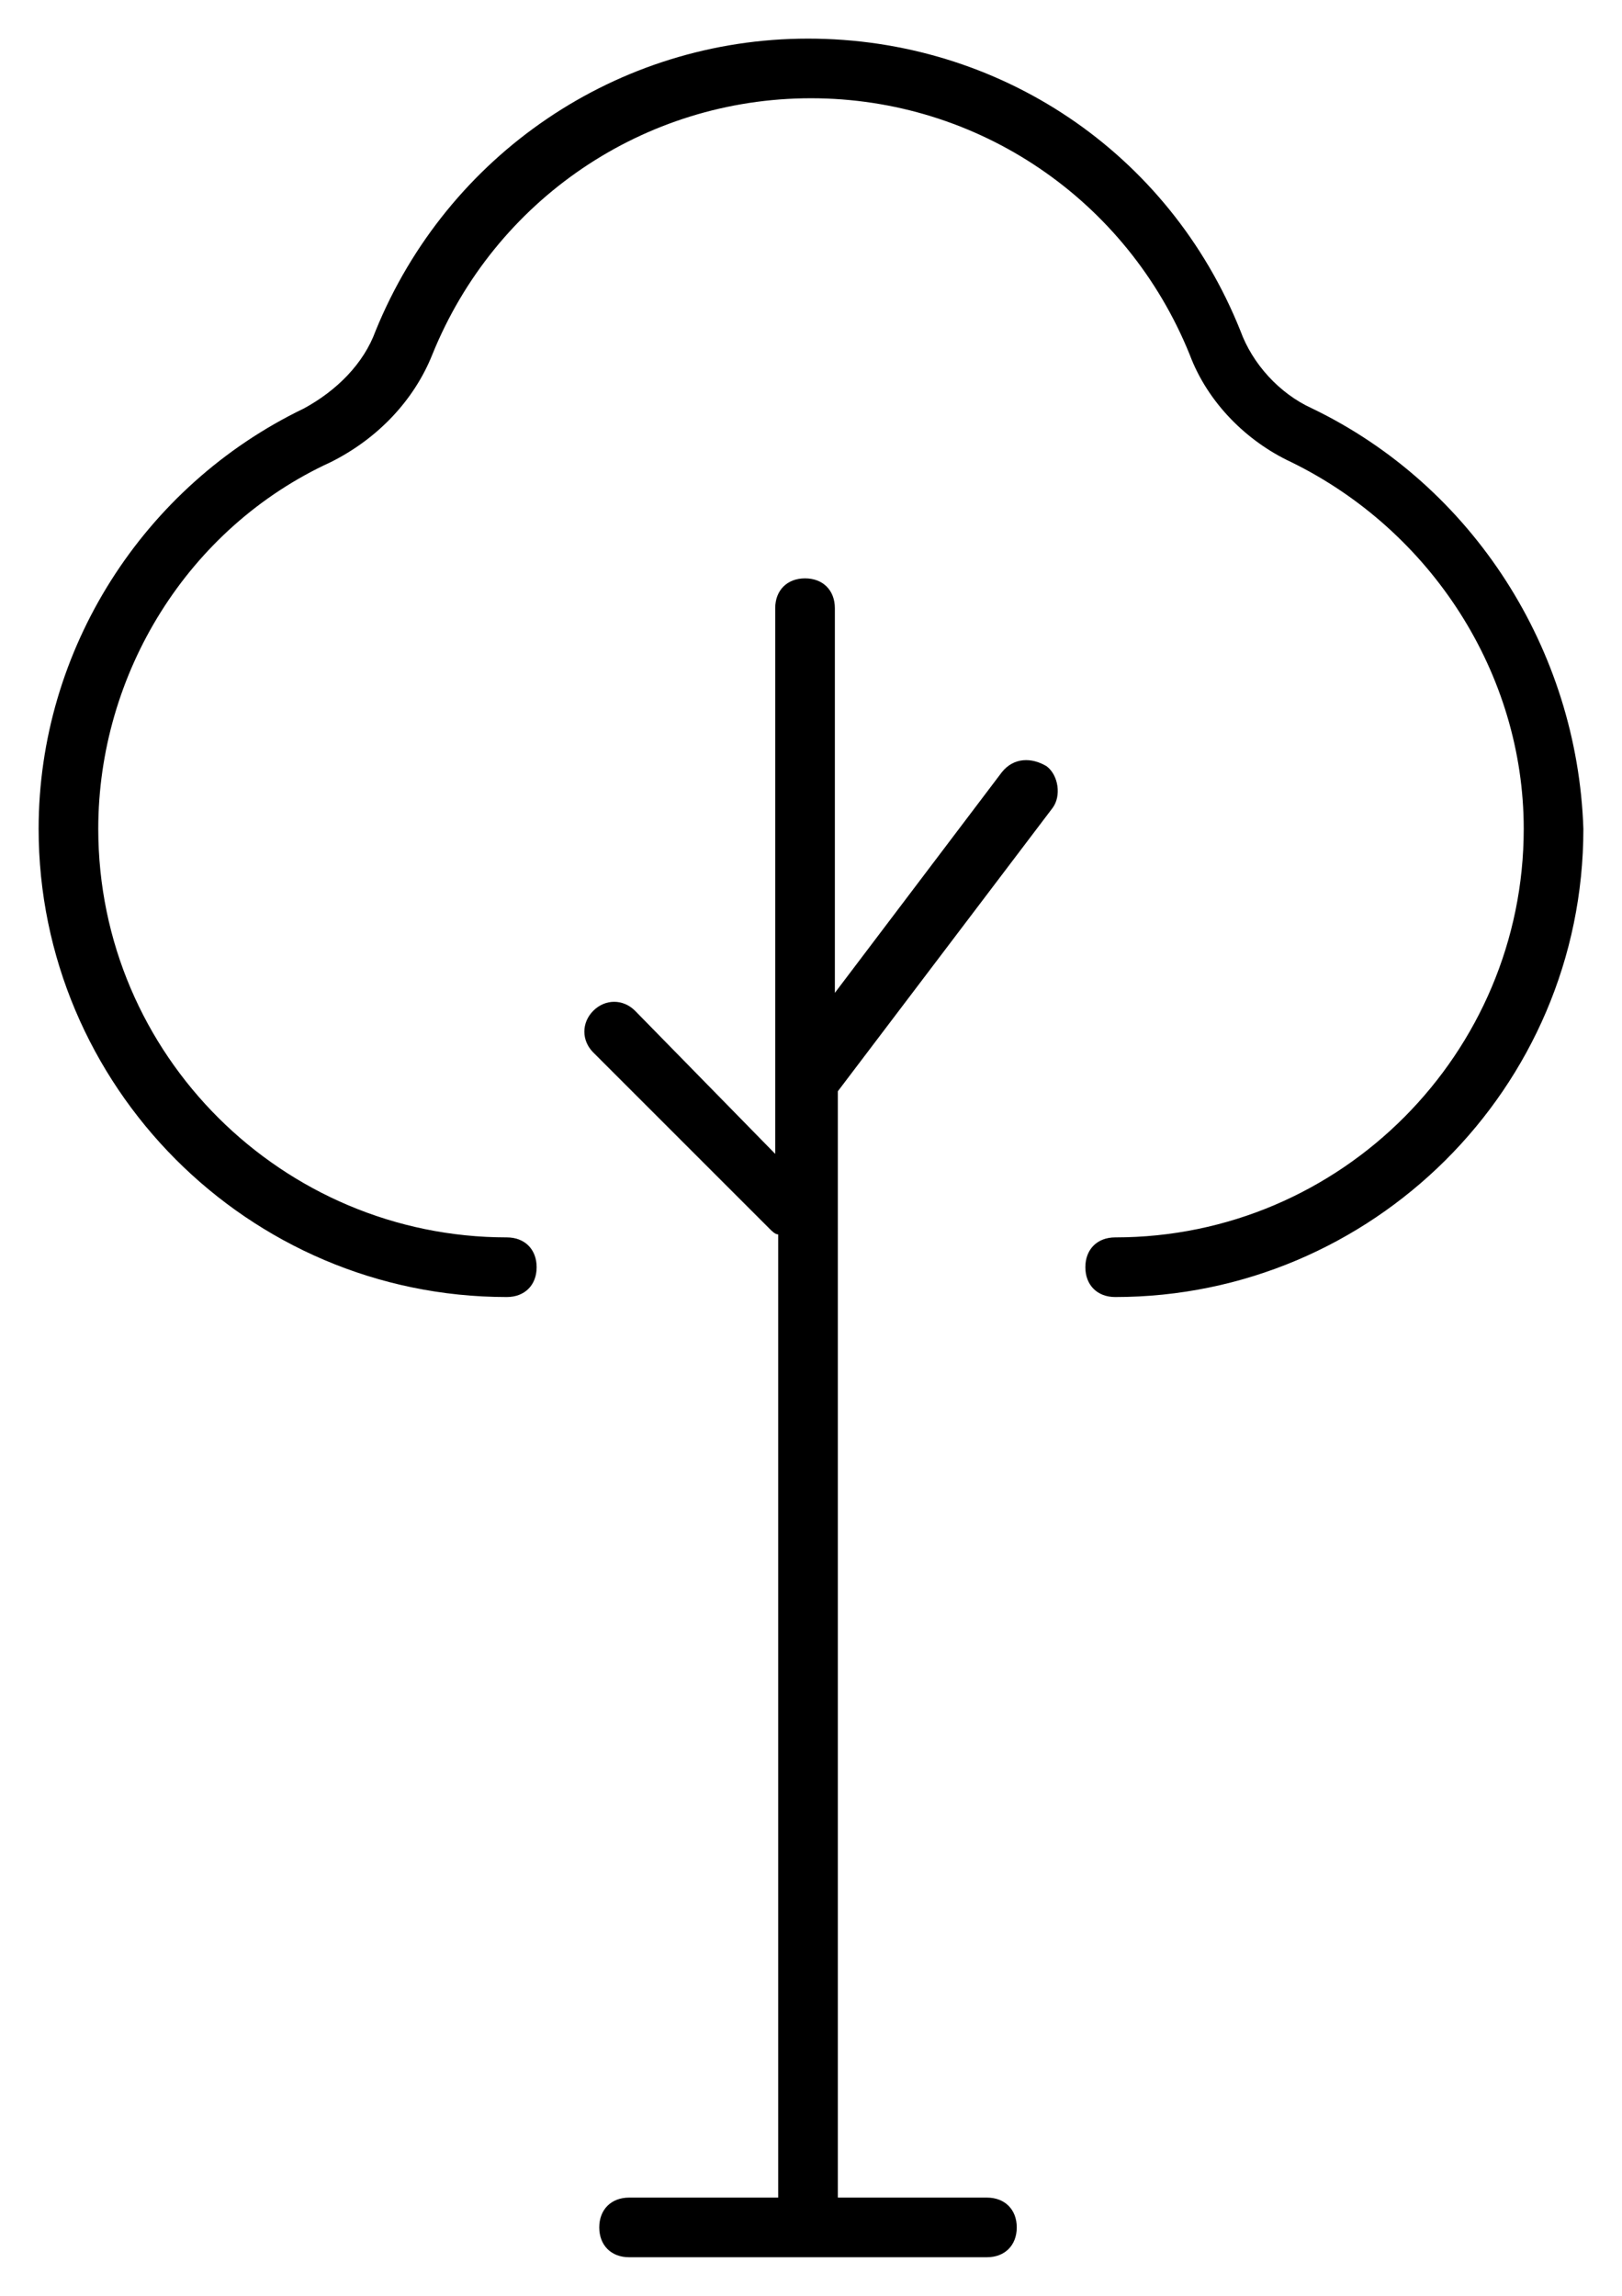
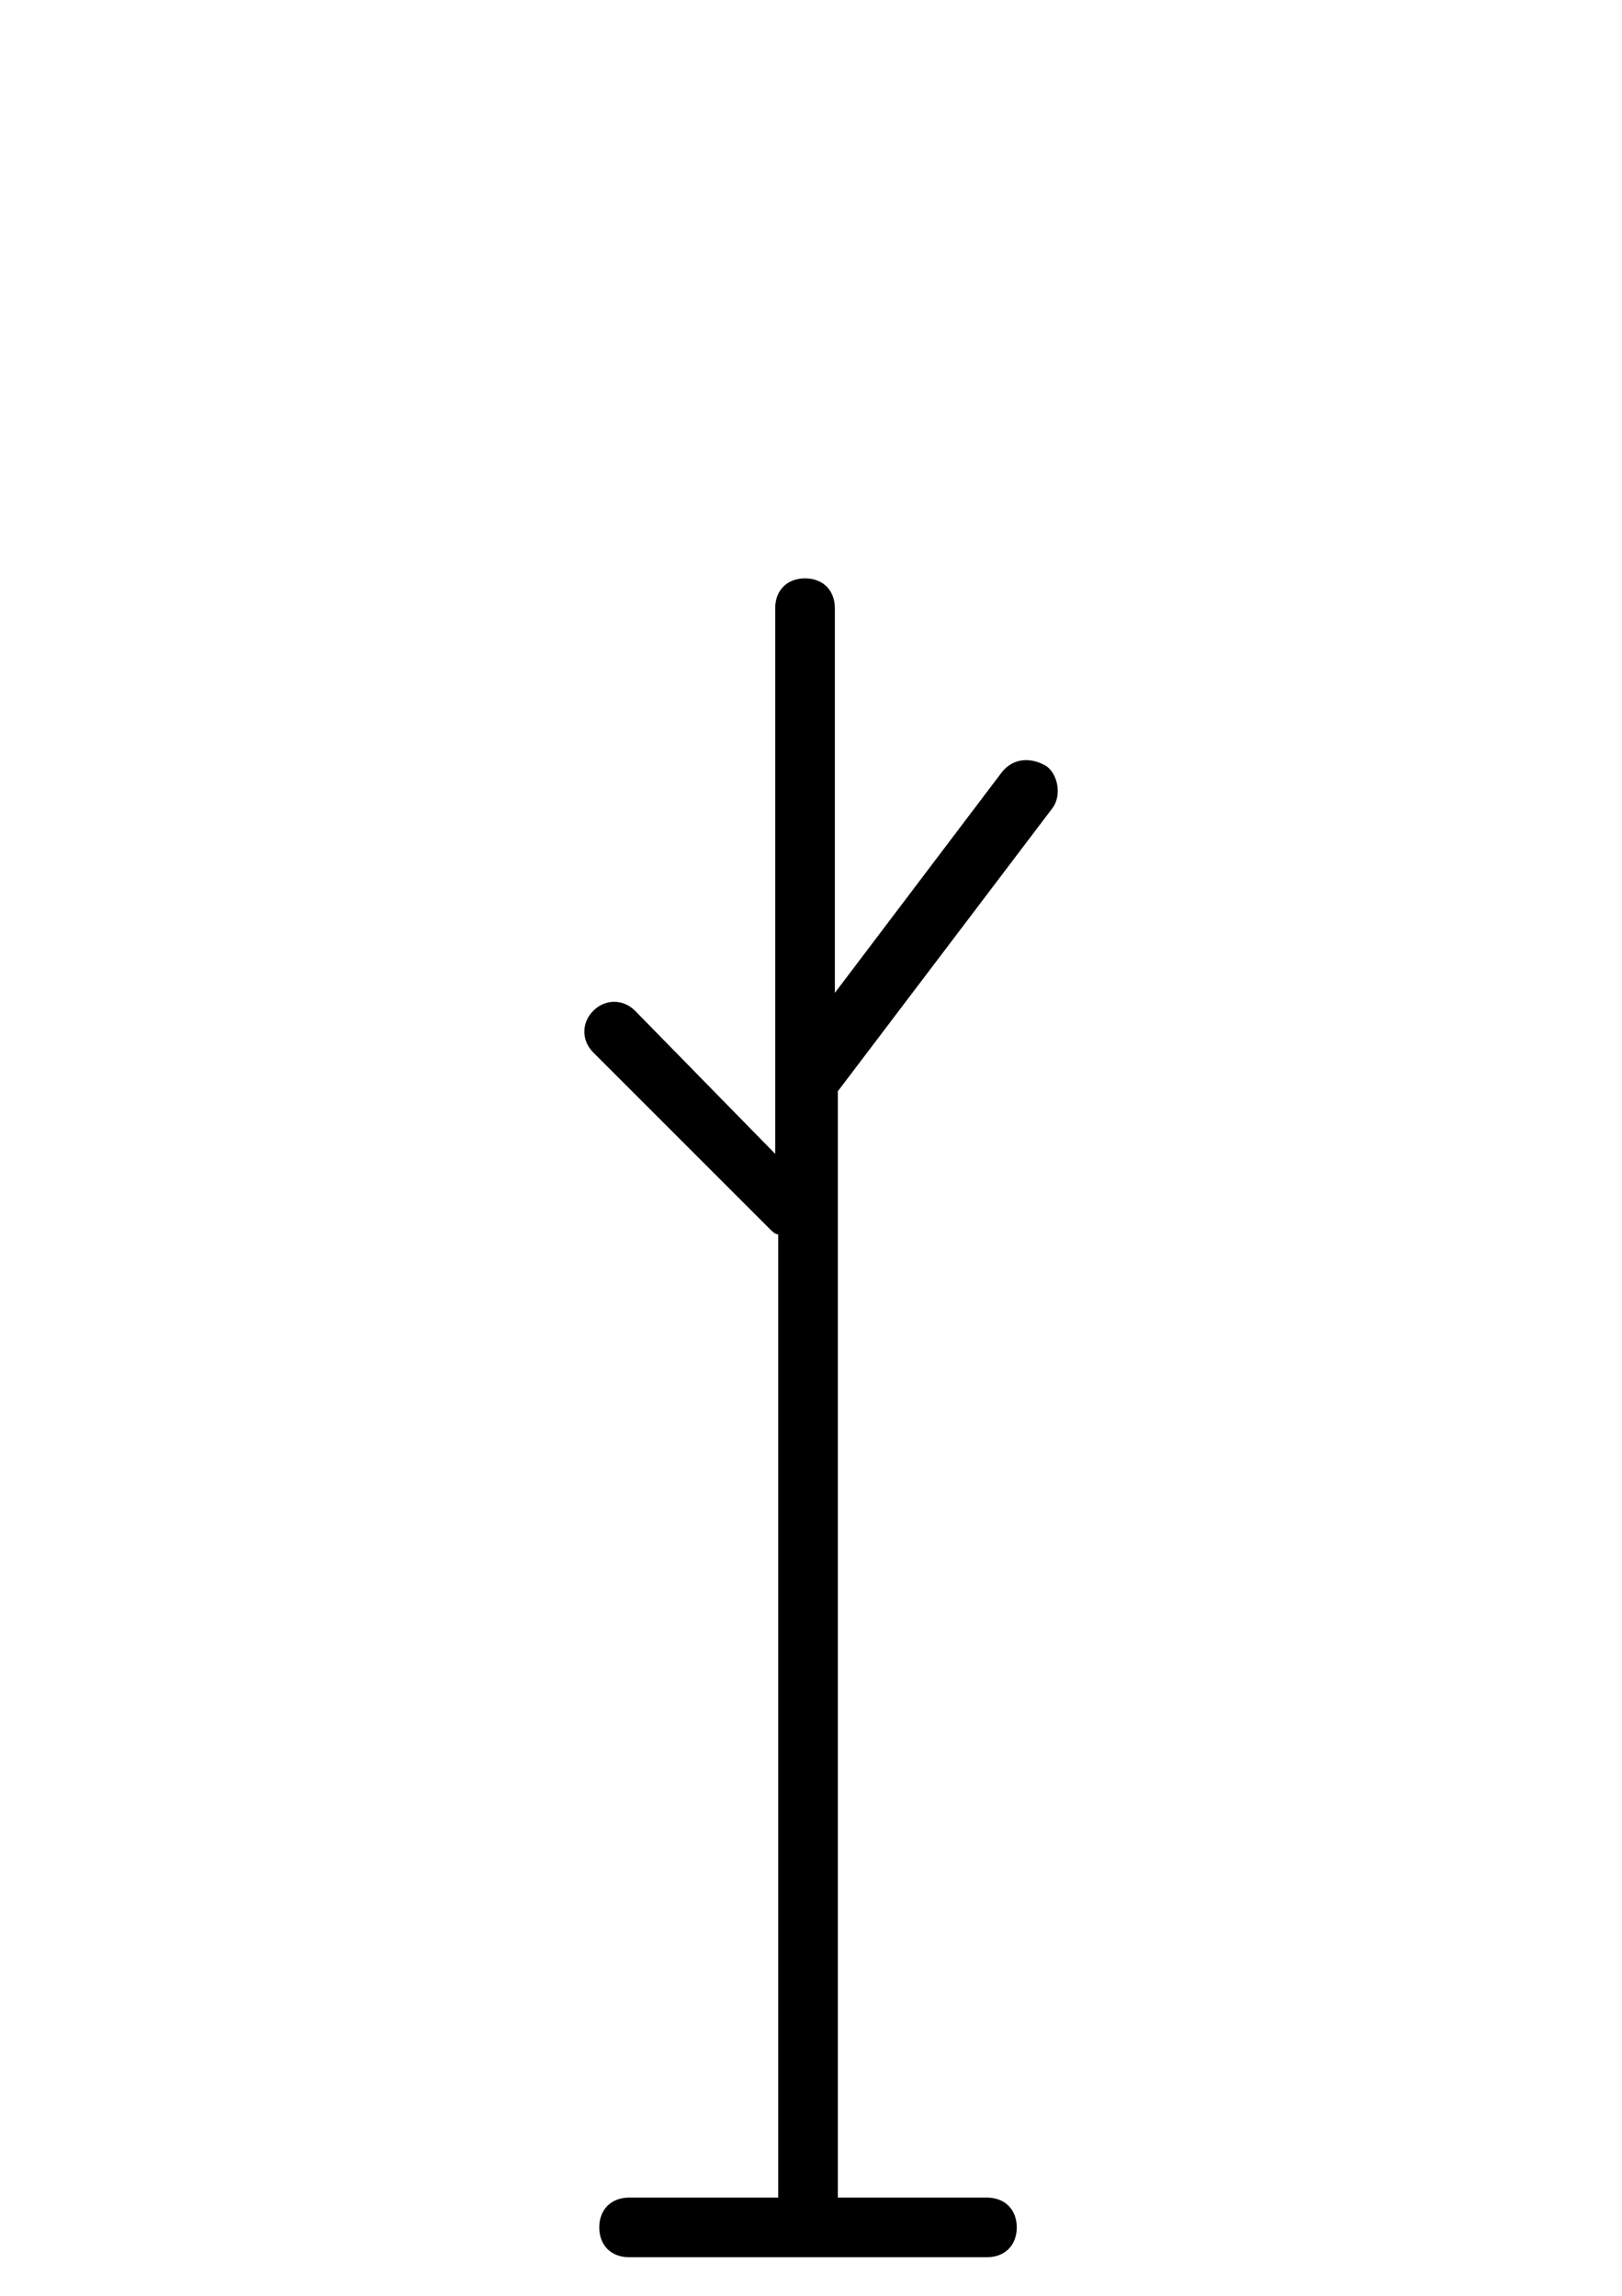
<svg xmlns="http://www.w3.org/2000/svg" xmlns:ns1="http://sodipodi.sourceforge.net/DTD/sodipodi-0.dtd" xmlns:ns2="http://www.inkscape.org/namespaces/inkscape" version="1.1" x="0px" y="0px" viewBox="0 0 210 297.259" xml:space="preserve" id="svg12" ns1:docname="arbre.svg" width="210" height="297.259" ns2:version="0.92.3 (2405546, 2018-03-11)">
  <defs id="defs16" />
  <ns1:namedview pagecolor="#ffffff" bordercolor="#666666" borderopacity="1" objecttolerance="10" gridtolerance="10" guidetolerance="10" ns2:pageopacity="0" ns2:pageshadow="2" ns2:window-width="1218" ns2:window-height="987" id="namedview14" showgrid="false" fit-margin-top="5" fit-margin-right="5" fit-margin-bottom="5" fit-margin-left="5" ns2:zoom="2.7585371" ns2:cx="105.00011" ns2:cy="148.6295" ns2:window-x="0" ns2:window-y="10" ns2:window-maximized="0" ns2:current-layer="svg12" />
  <g id="g6" transform="matrix(3.861,0,0,3.861,-87.664,-44.035)">
-     <path d="m 66.7,25.1 c -1.1,-0.5 -2,-1.5 -2.4,-2.6 -2.4,-6 -8.1,-9.8 -14.5,-9.8 -6.4,0 -12.1,3.9 -14.5,9.8 -0.4,1.1 -1.3,2 -2.4,2.6 -5.4,2.6 -8.9,8.1 -8.9,14.1 0,8.6 7,15.7 15.7,15.7 0.6,0 1,-0.4 1,-1 0,-0.6 -0.4,-1 -1,-1 C 32.2,52.9 26,46.8 26,39.2 26,34 29,29.1 33.8,26.9 c 1.6,-0.8 2.8,-2.1 3.4,-3.6 2.1,-5.2 7.1,-8.6 12.7,-8.6 5.6,0 10.6,3.4 12.7,8.6 0.6,1.6 1.9,2.9 3.4,3.6 4.7,2.3 7.8,7.1 7.8,12.3 0,7.5 -6.1,13.7 -13.7,13.7 -0.6,0 -1,0.4 -1,1 0,0.6 0.4,1 1,1 8.6,0 15.7,-7 15.7,-15.7 -0.2,-6 -3.7,-11.5 -9.1,-14.1 z" id="path2" ns2:connector-curvature="0" />
    <path d="m 56.3,37.3 -5.6,7.4 V 31.8 c 0,-0.6 -0.4,-1 -1,-1 -0.6,0 -1,0.4 -1,1 V 50.1 L 44,45.3 c -0.4,-0.4 -1,-0.4 -1.4,0 -0.4,0.4 -0.4,1 0,1.4 l 5.9,5.9 c 0.1,0.1 0.2,0.2 0.3,0.2 v 32.3 h -5 c -0.6,0 -1,0.4 -1,1 0,0.6 0.4,1 1,1 h 12 c 0.6,0 1,-0.4 1,-1 0,-0.6 -0.4,-1 -1,-1 h -5 V 48 L 58,38.5 c 0.3,-0.4 0.2,-1.1 -0.2,-1.4 -0.5,-0.3 -1.1,-0.3 -1.5,0.2 z" id="path4" ns2:connector-curvature="0" />
  </g>
</svg>